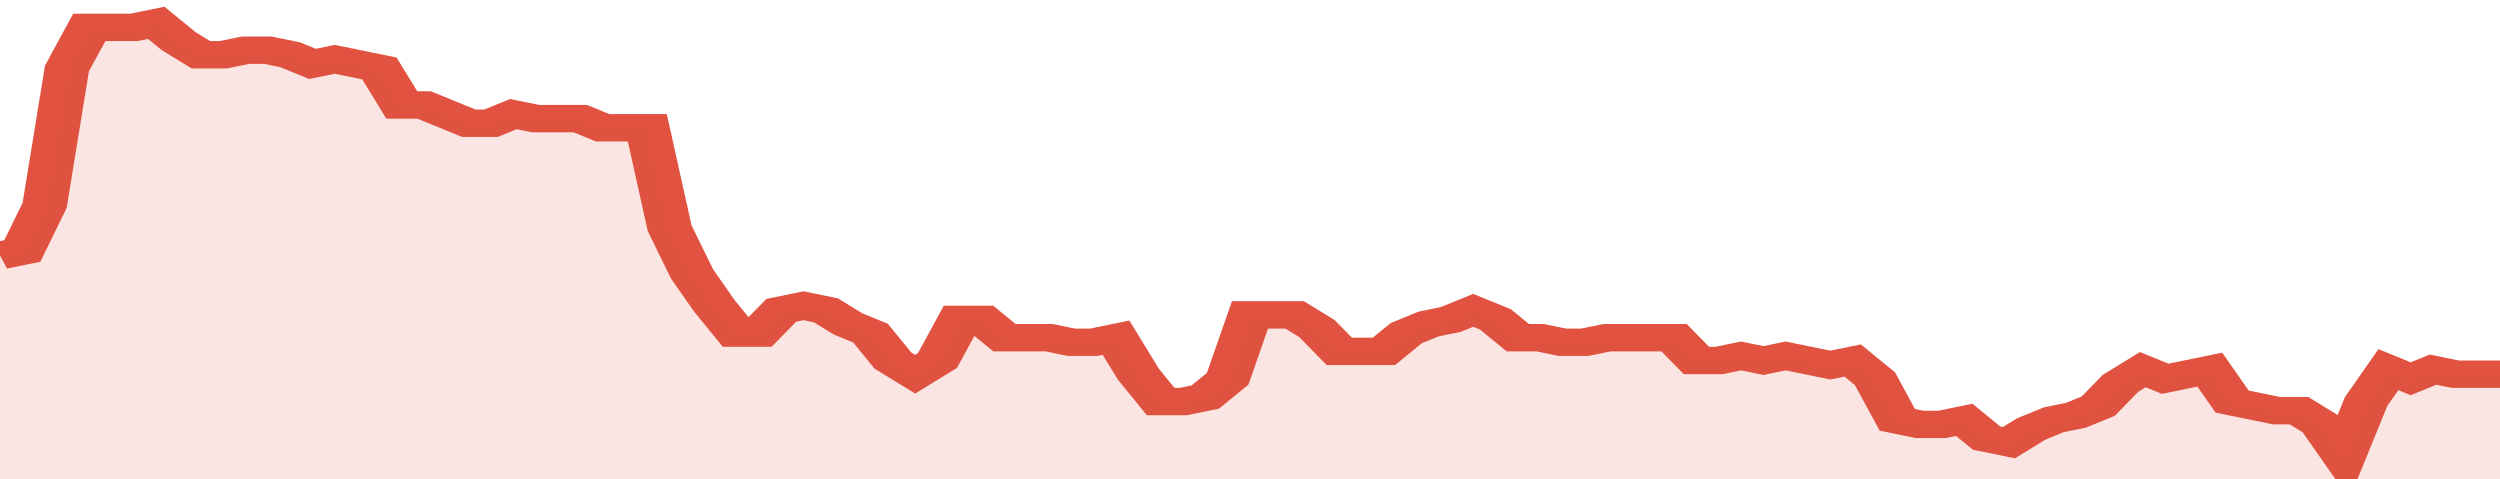
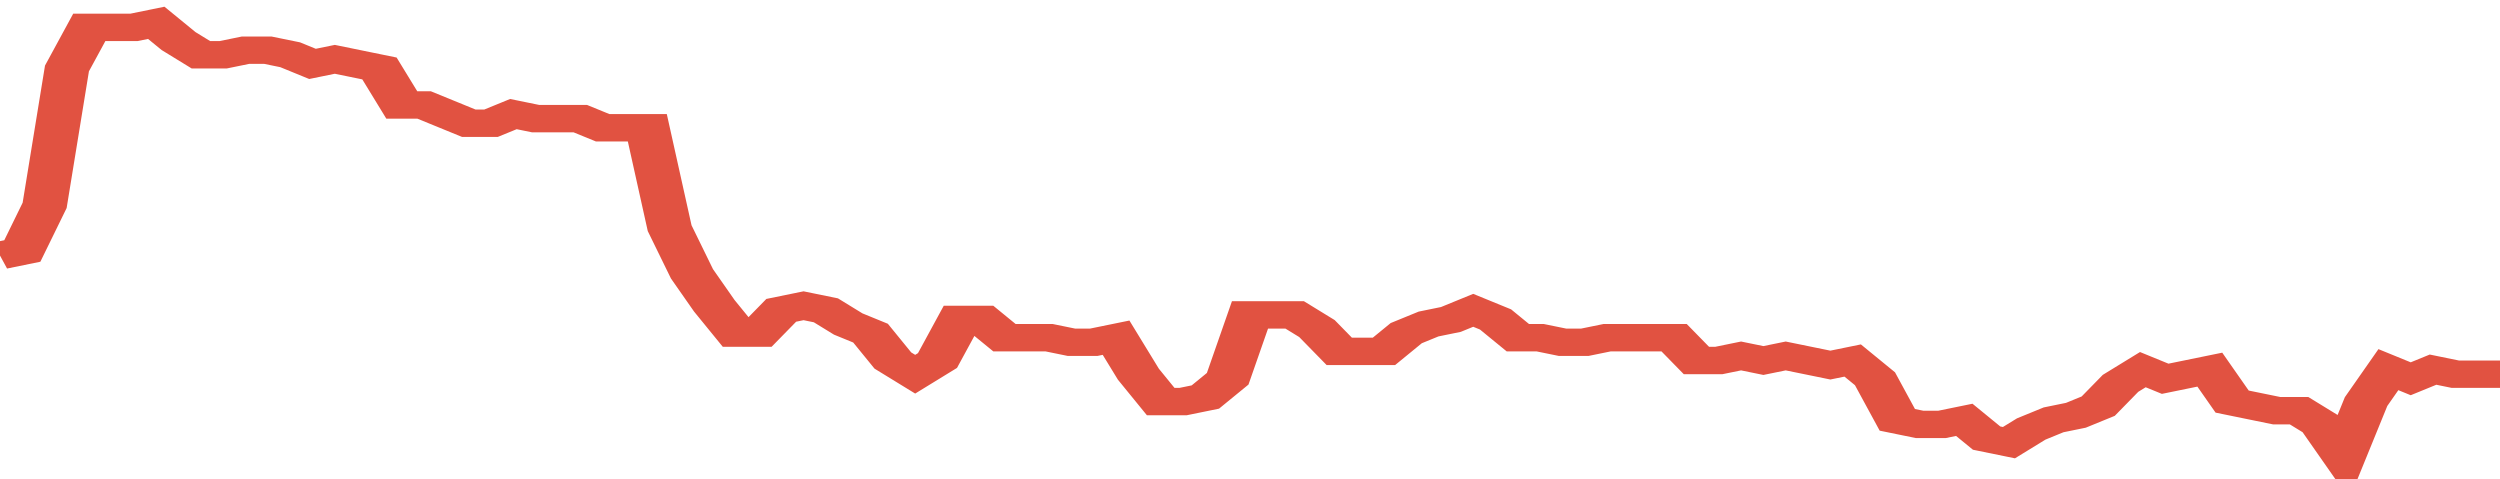
<svg xmlns="http://www.w3.org/2000/svg" viewBox="0 0 336 105" width="120" height="23" preserveAspectRatio="none">
  <polyline fill="none" stroke="#E15241" stroke-width="6" points="0, 56 3, 55 6, 45 9, 15 12, 6 15, 6 18, 6 21, 5 24, 9 27, 12 30, 12 33, 11 36, 11 39, 12 42, 14 45, 13 48, 14 51, 15 54, 23 57, 23 60, 25 63, 27 66, 27 69, 25 72, 26 75, 26 78, 26 81, 28 84, 28 87, 28 90, 50 93, 60 96, 67 99, 73 102, 73 105, 68 108, 67 111, 68 114, 71 117, 73 120, 79 123, 82 126, 79 129, 70 132, 70 135, 74 138, 74 141, 74 144, 75 147, 75 150, 74 153, 82 156, 88 159, 88 162, 87 165, 83 168, 69 171, 69 174, 69 177, 72 180, 77 183, 77 186, 77 189, 73 192, 71 195, 70 198, 68 201, 70 204, 74 207, 74 210, 75 213, 75 216, 74 219, 74 222, 74 225, 74 228, 79 231, 79 234, 78 237, 79 240, 78 243, 79 246, 80 249, 79 252, 83 255, 92 258, 93 261, 93 264, 92 267, 96 270, 97 273, 94 276, 92 279, 91 282, 89 285, 84 288, 81 291, 83 294, 82 297, 81 300, 88 303, 89 306, 90 309, 90 312, 93 315, 100 318, 88 321, 81 324, 83 327, 81 330, 82 333, 82 336, 82 336, 82 "> </polyline>
-   <polygon fill="#E15241" opacity="0.15" points="0, 105 0, 56 3, 55 6, 45 9, 15 12, 6 15, 6 18, 6 21, 5 24, 9 27, 12 30, 12 33, 11 36, 11 39, 12 42, 14 45, 13 48, 14 51, 15 54, 23 57, 23 60, 25 63, 27 66, 27 69, 25 72, 26 75, 26 78, 26 81, 28 84, 28 87, 28 90, 50 93, 60 96, 67 99, 73 102, 73 105, 68 108, 67 111, 68 114, 71 117, 73 120, 79 123, 82 126, 79 129, 70 132, 70 135, 74 138, 74 141, 74 144, 75 147, 75 150, 74 153, 82 156, 88 159, 88 162, 87 165, 83 168, 69 171, 69 174, 69 177, 72 180, 77 183, 77 186, 77 189, 73 192, 71 195, 70 198, 68 201, 70 204, 74 207, 74 210, 75 213, 75 216, 74 219, 74 222, 74 225, 74 228, 79 231, 79 234, 78 237, 79 240, 78 243, 79 246, 80 249, 79 252, 83 255, 92 258, 93 261, 93 264, 92 267, 96 270, 97 273, 94 276, 92 279, 91 282, 89 285, 84 288, 81 291, 83 294, 82 297, 81 300, 88 303, 89 306, 90 309, 90 312, 93 315, 100 318, 88 321, 81 324, 83 327, 81 330, 82 333, 82 336, 82 336, 105 " />
</svg>